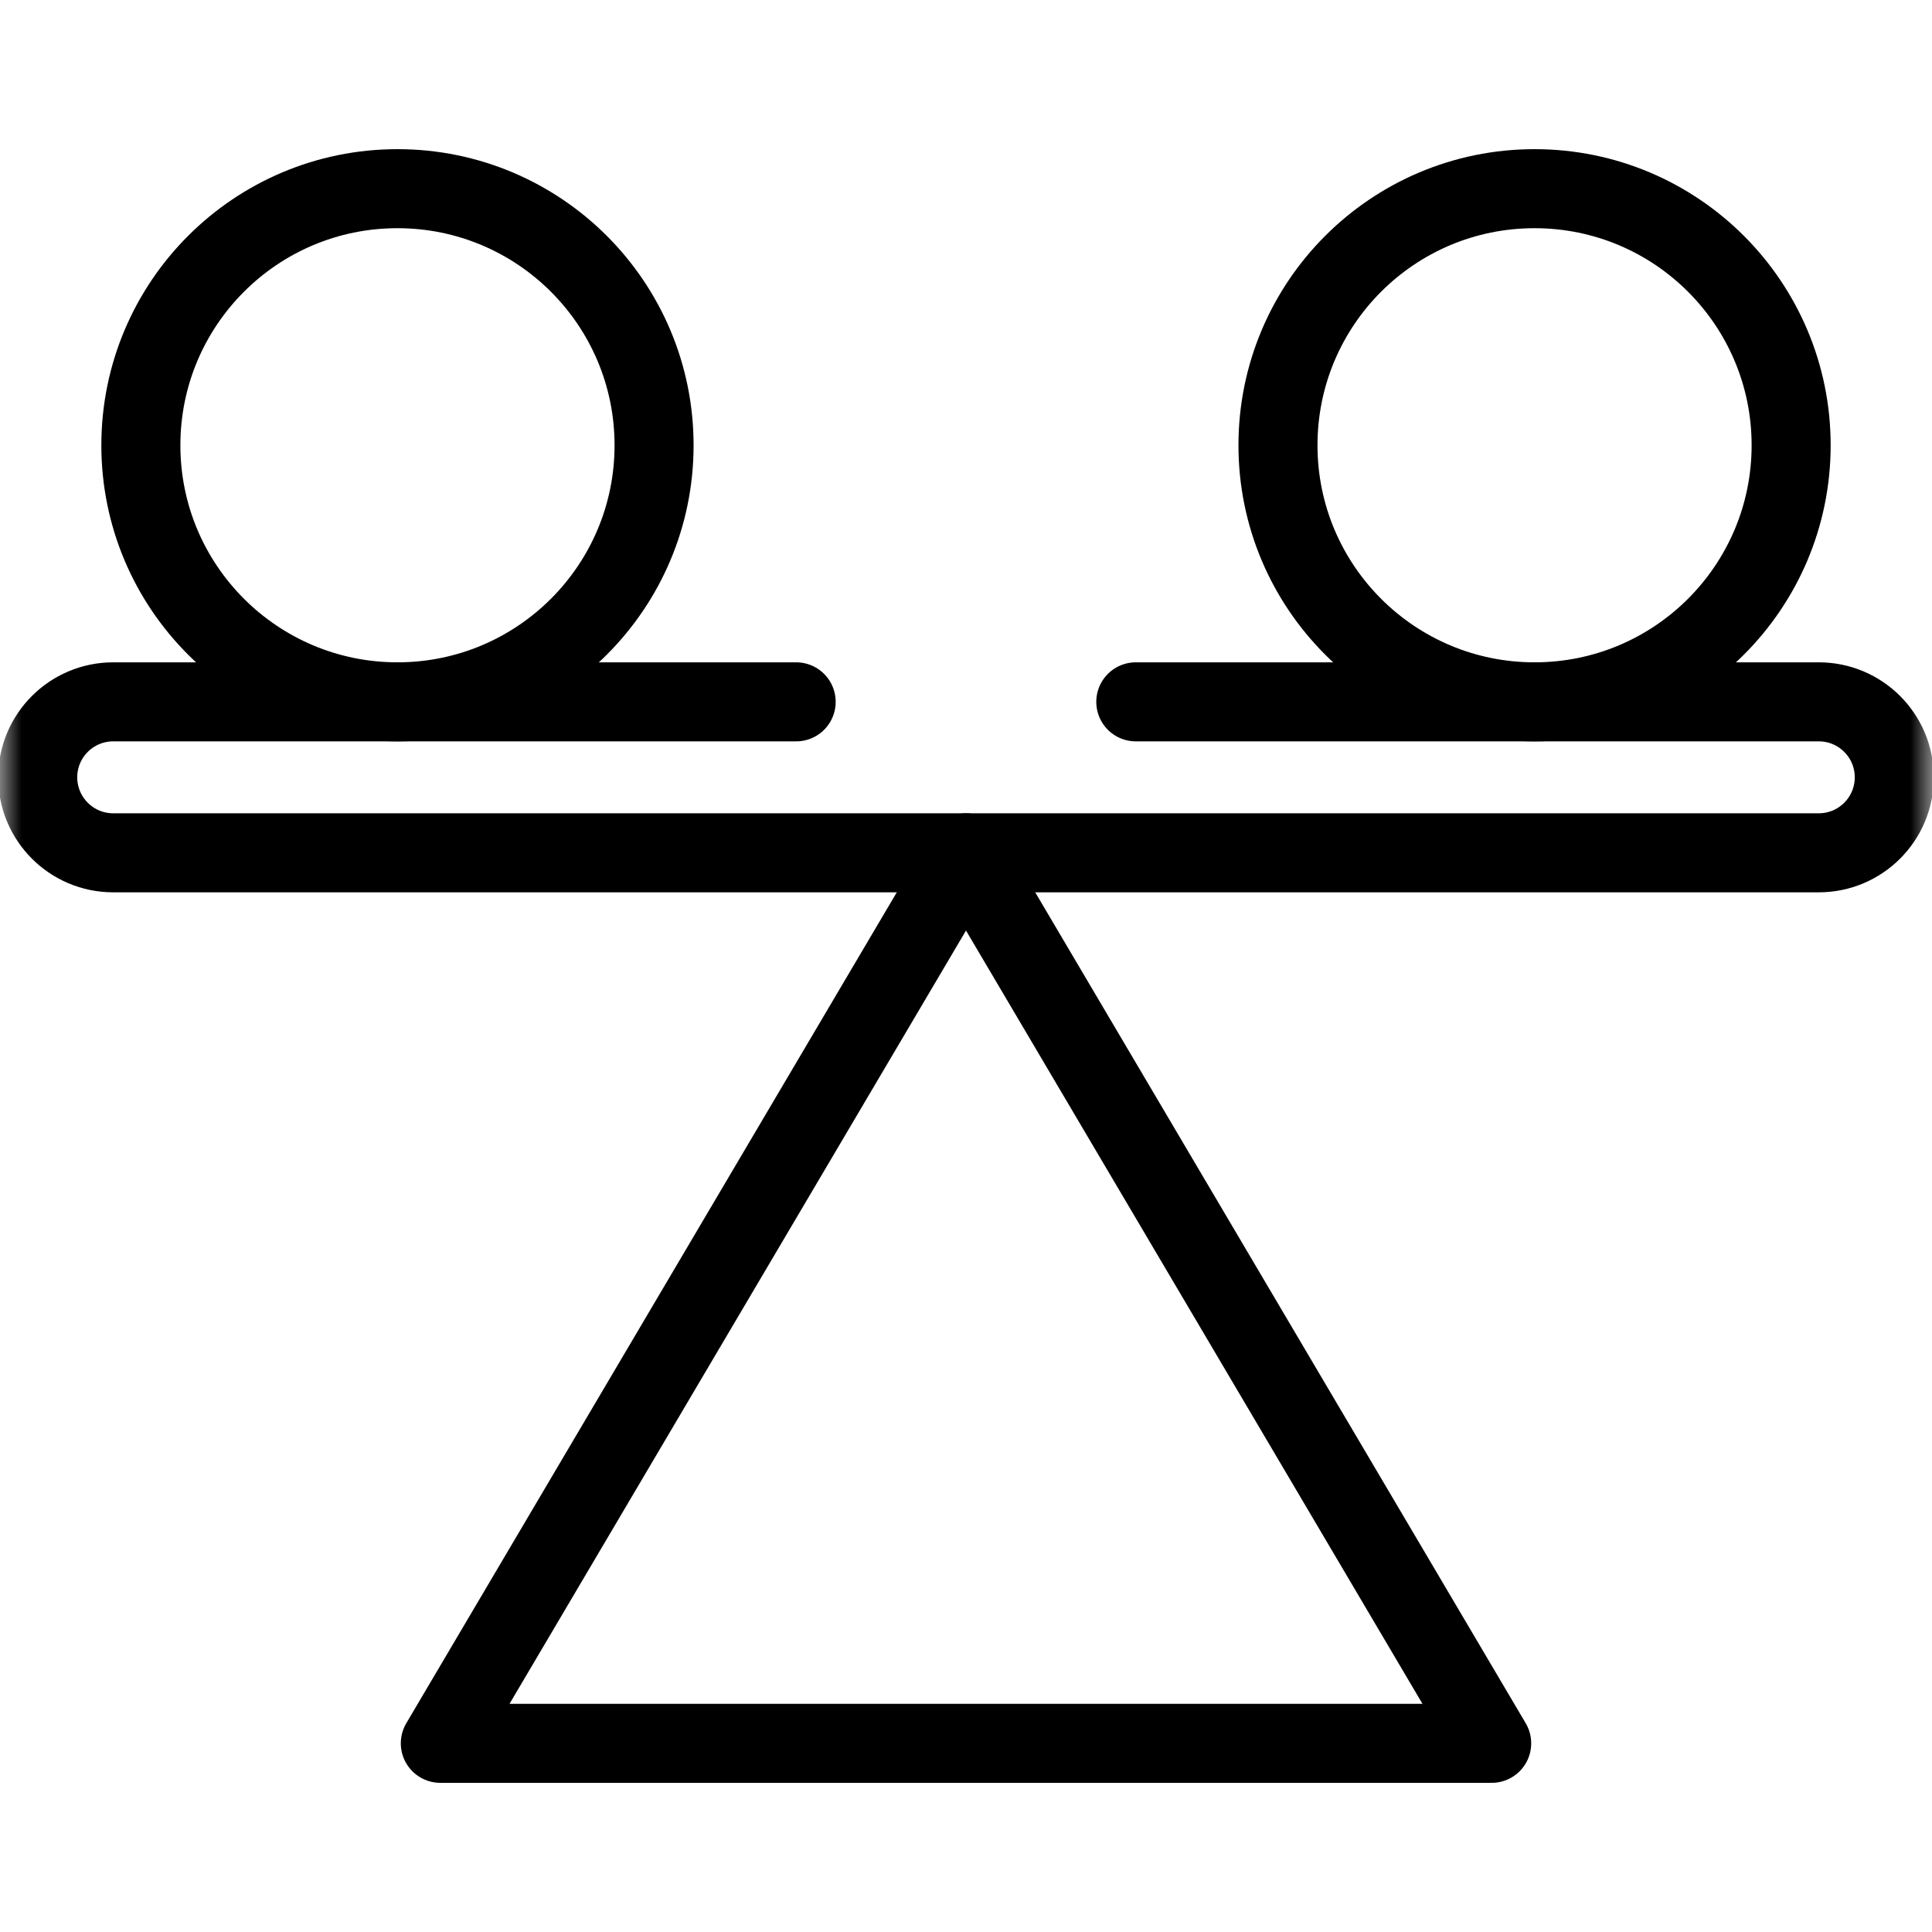
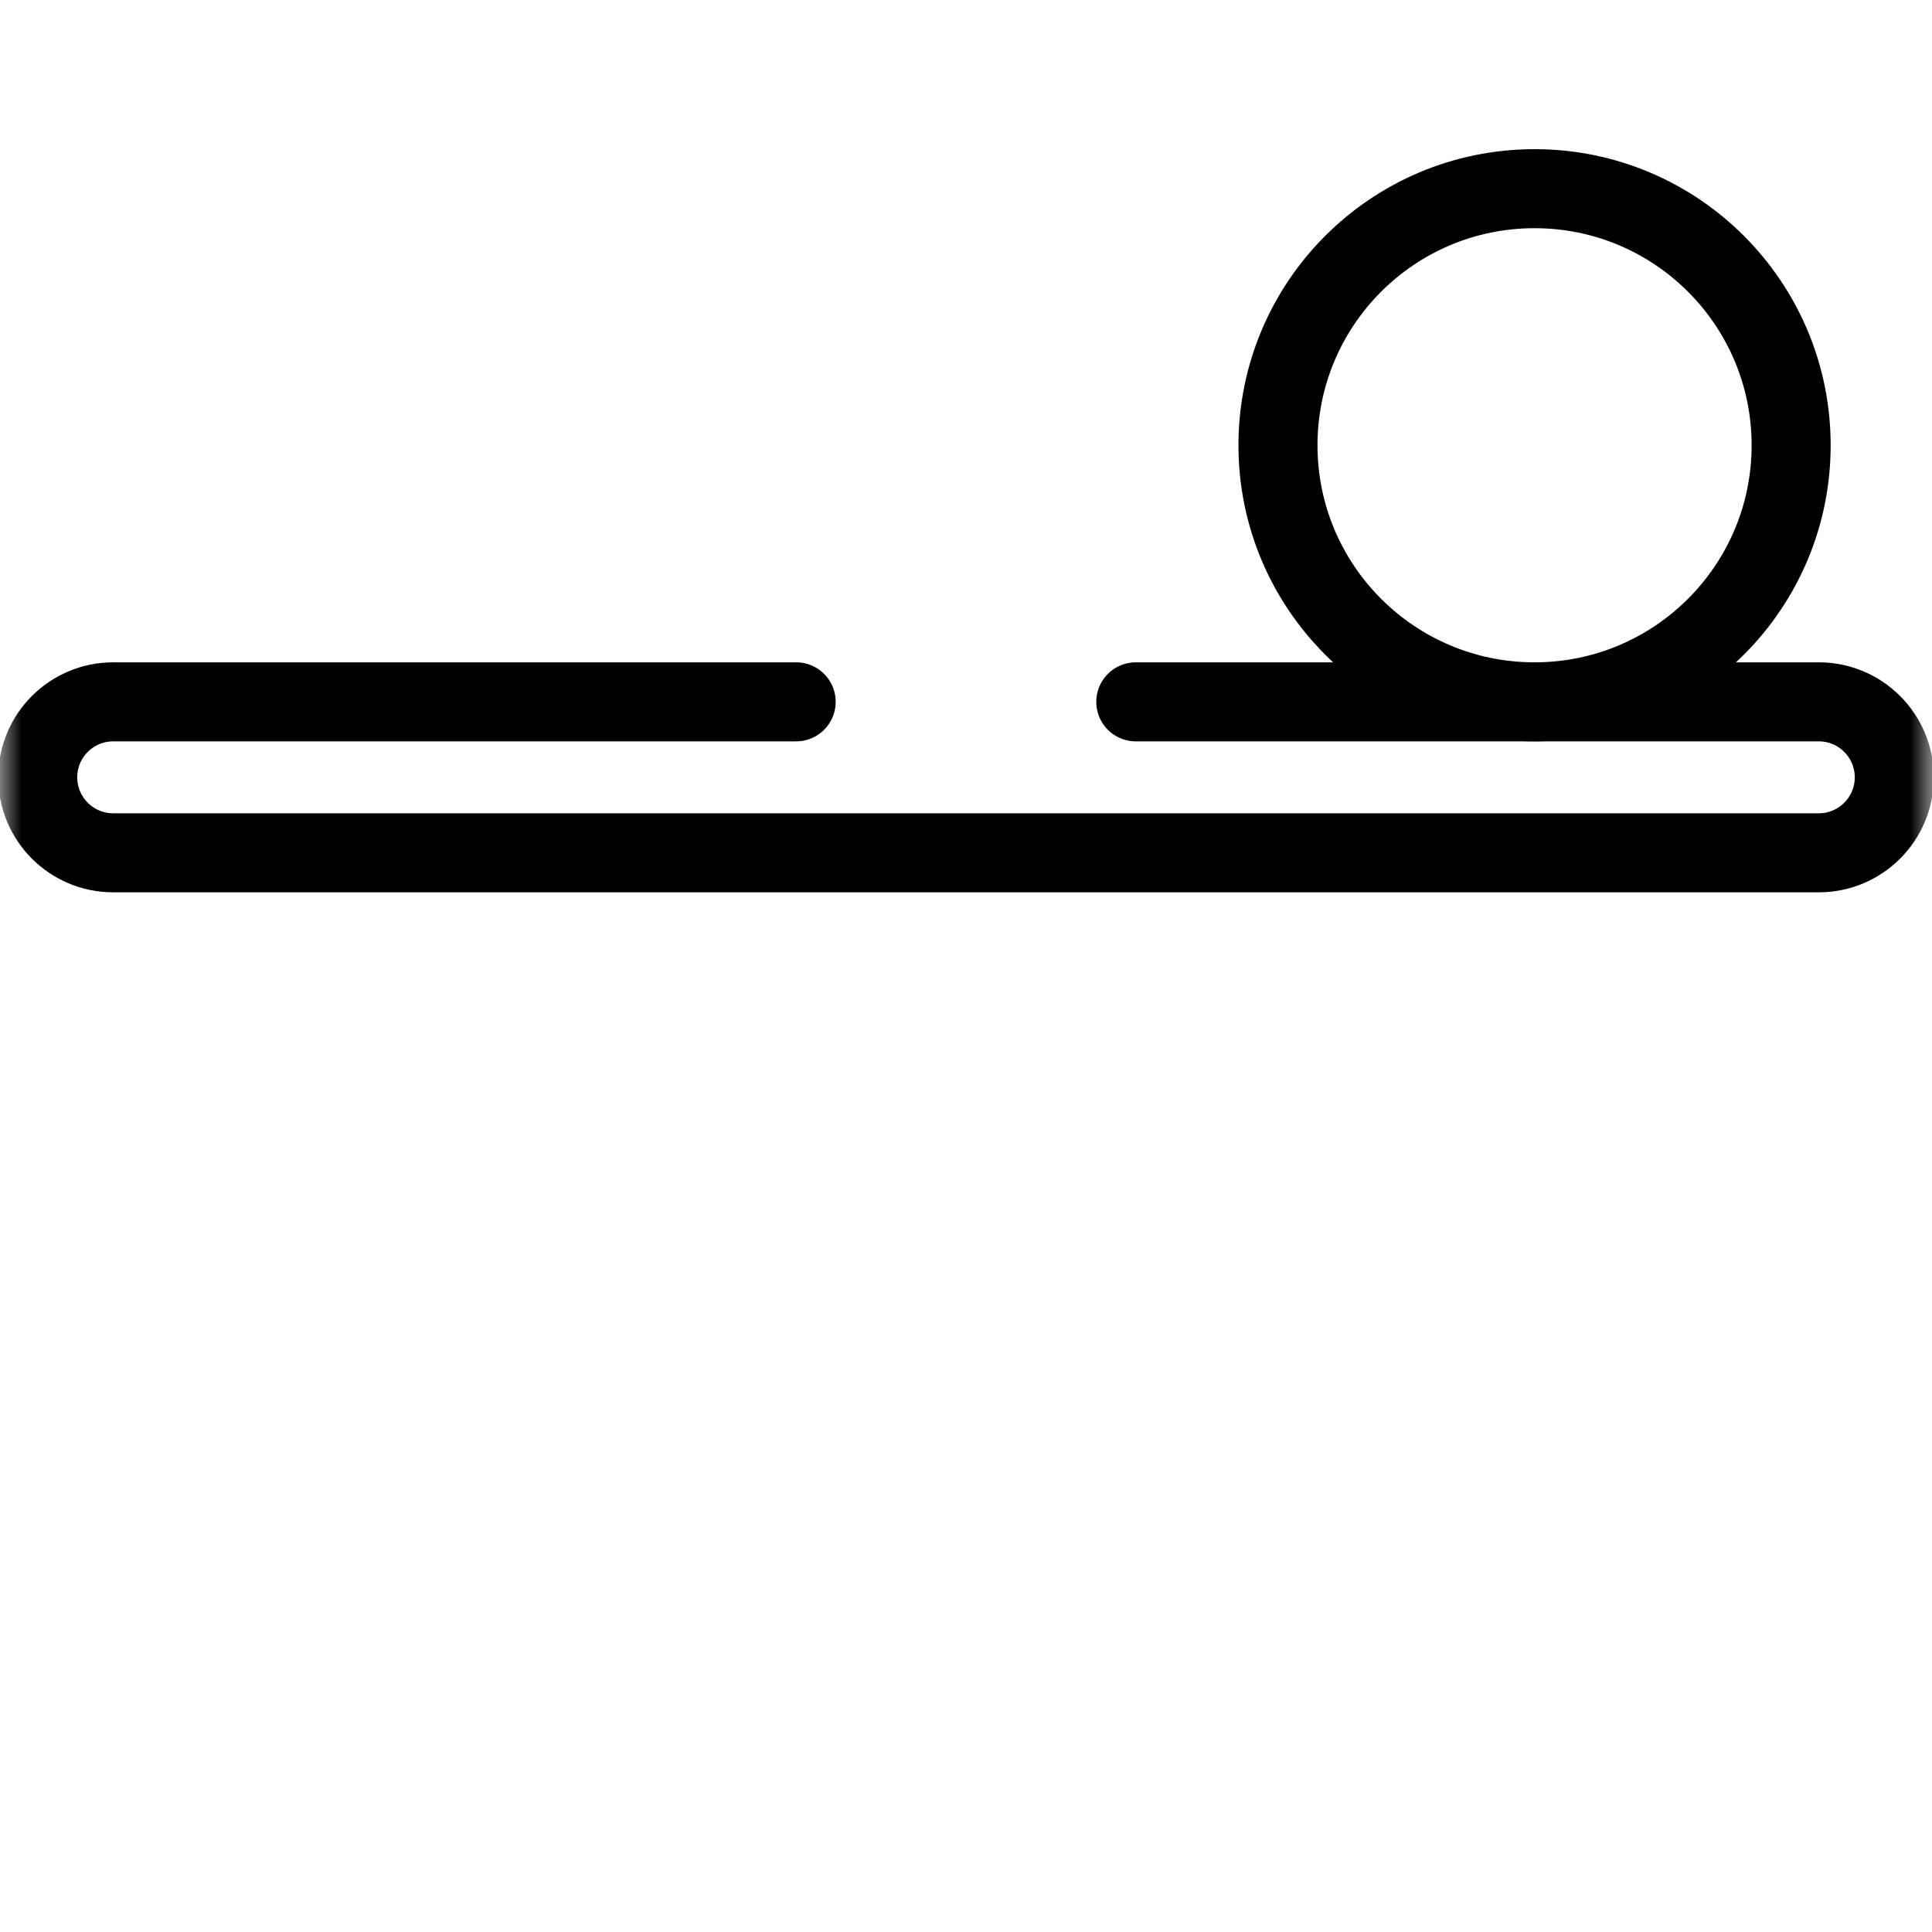
<svg xmlns="http://www.w3.org/2000/svg" width="44" height="44" viewBox="0 0 44 44" fill="none">
  <mask id="mask0_2440_3697" style="mask-type:luminance" maskUnits="userSpaceOnUse" x="0" y="0" width="44" height="44">
    <path d="M0 0H44V44H0V0Z" fill="white" />
  </mask>
  <g mask="url(#mask0_2440_3697)">
-     <path d="M14.896 10.141C14.896 13.368 12.279 15.984 9.052 15.984C5.824 15.984 3.208 13.368 3.208 10.141C3.208 6.913 5.824 4.297 9.052 4.297C12.279 4.297 14.896 6.913 14.896 10.141Z" stroke="black" stroke-width="1.8" stroke-miterlimit="10" stroke-linecap="round" stroke-linejoin="round" />
    <path d="M29.105 10.141C29.105 13.368 31.721 15.984 34.948 15.984C38.176 15.984 40.792 13.368 40.792 10.141C40.792 6.913 38.176 4.297 34.948 4.297C31.721 4.297 29.105 6.913 29.105 10.141Z" stroke="black" stroke-width="1.8" stroke-miterlimit="10" stroke-linecap="round" stroke-linejoin="round" />
-     <path d="M22 19.422L10.028 39.703H33.972L22 19.422Z" stroke="black" stroke-width="1.8" stroke-miterlimit="10" stroke-linecap="round" stroke-linejoin="round" />
    <path d="M18.132 15.984H2.578C1.629 15.984 0.859 16.754 0.859 17.703C0.859 18.652 1.629 19.422 2.578 19.422H41.422C42.371 19.422 43.141 18.652 43.141 17.703C43.141 16.754 42.371 15.984 41.422 15.984H25.867" stroke="black" stroke-width="1.8" stroke-miterlimit="10" stroke-linecap="round" stroke-linejoin="round" />
  </g>
</svg>